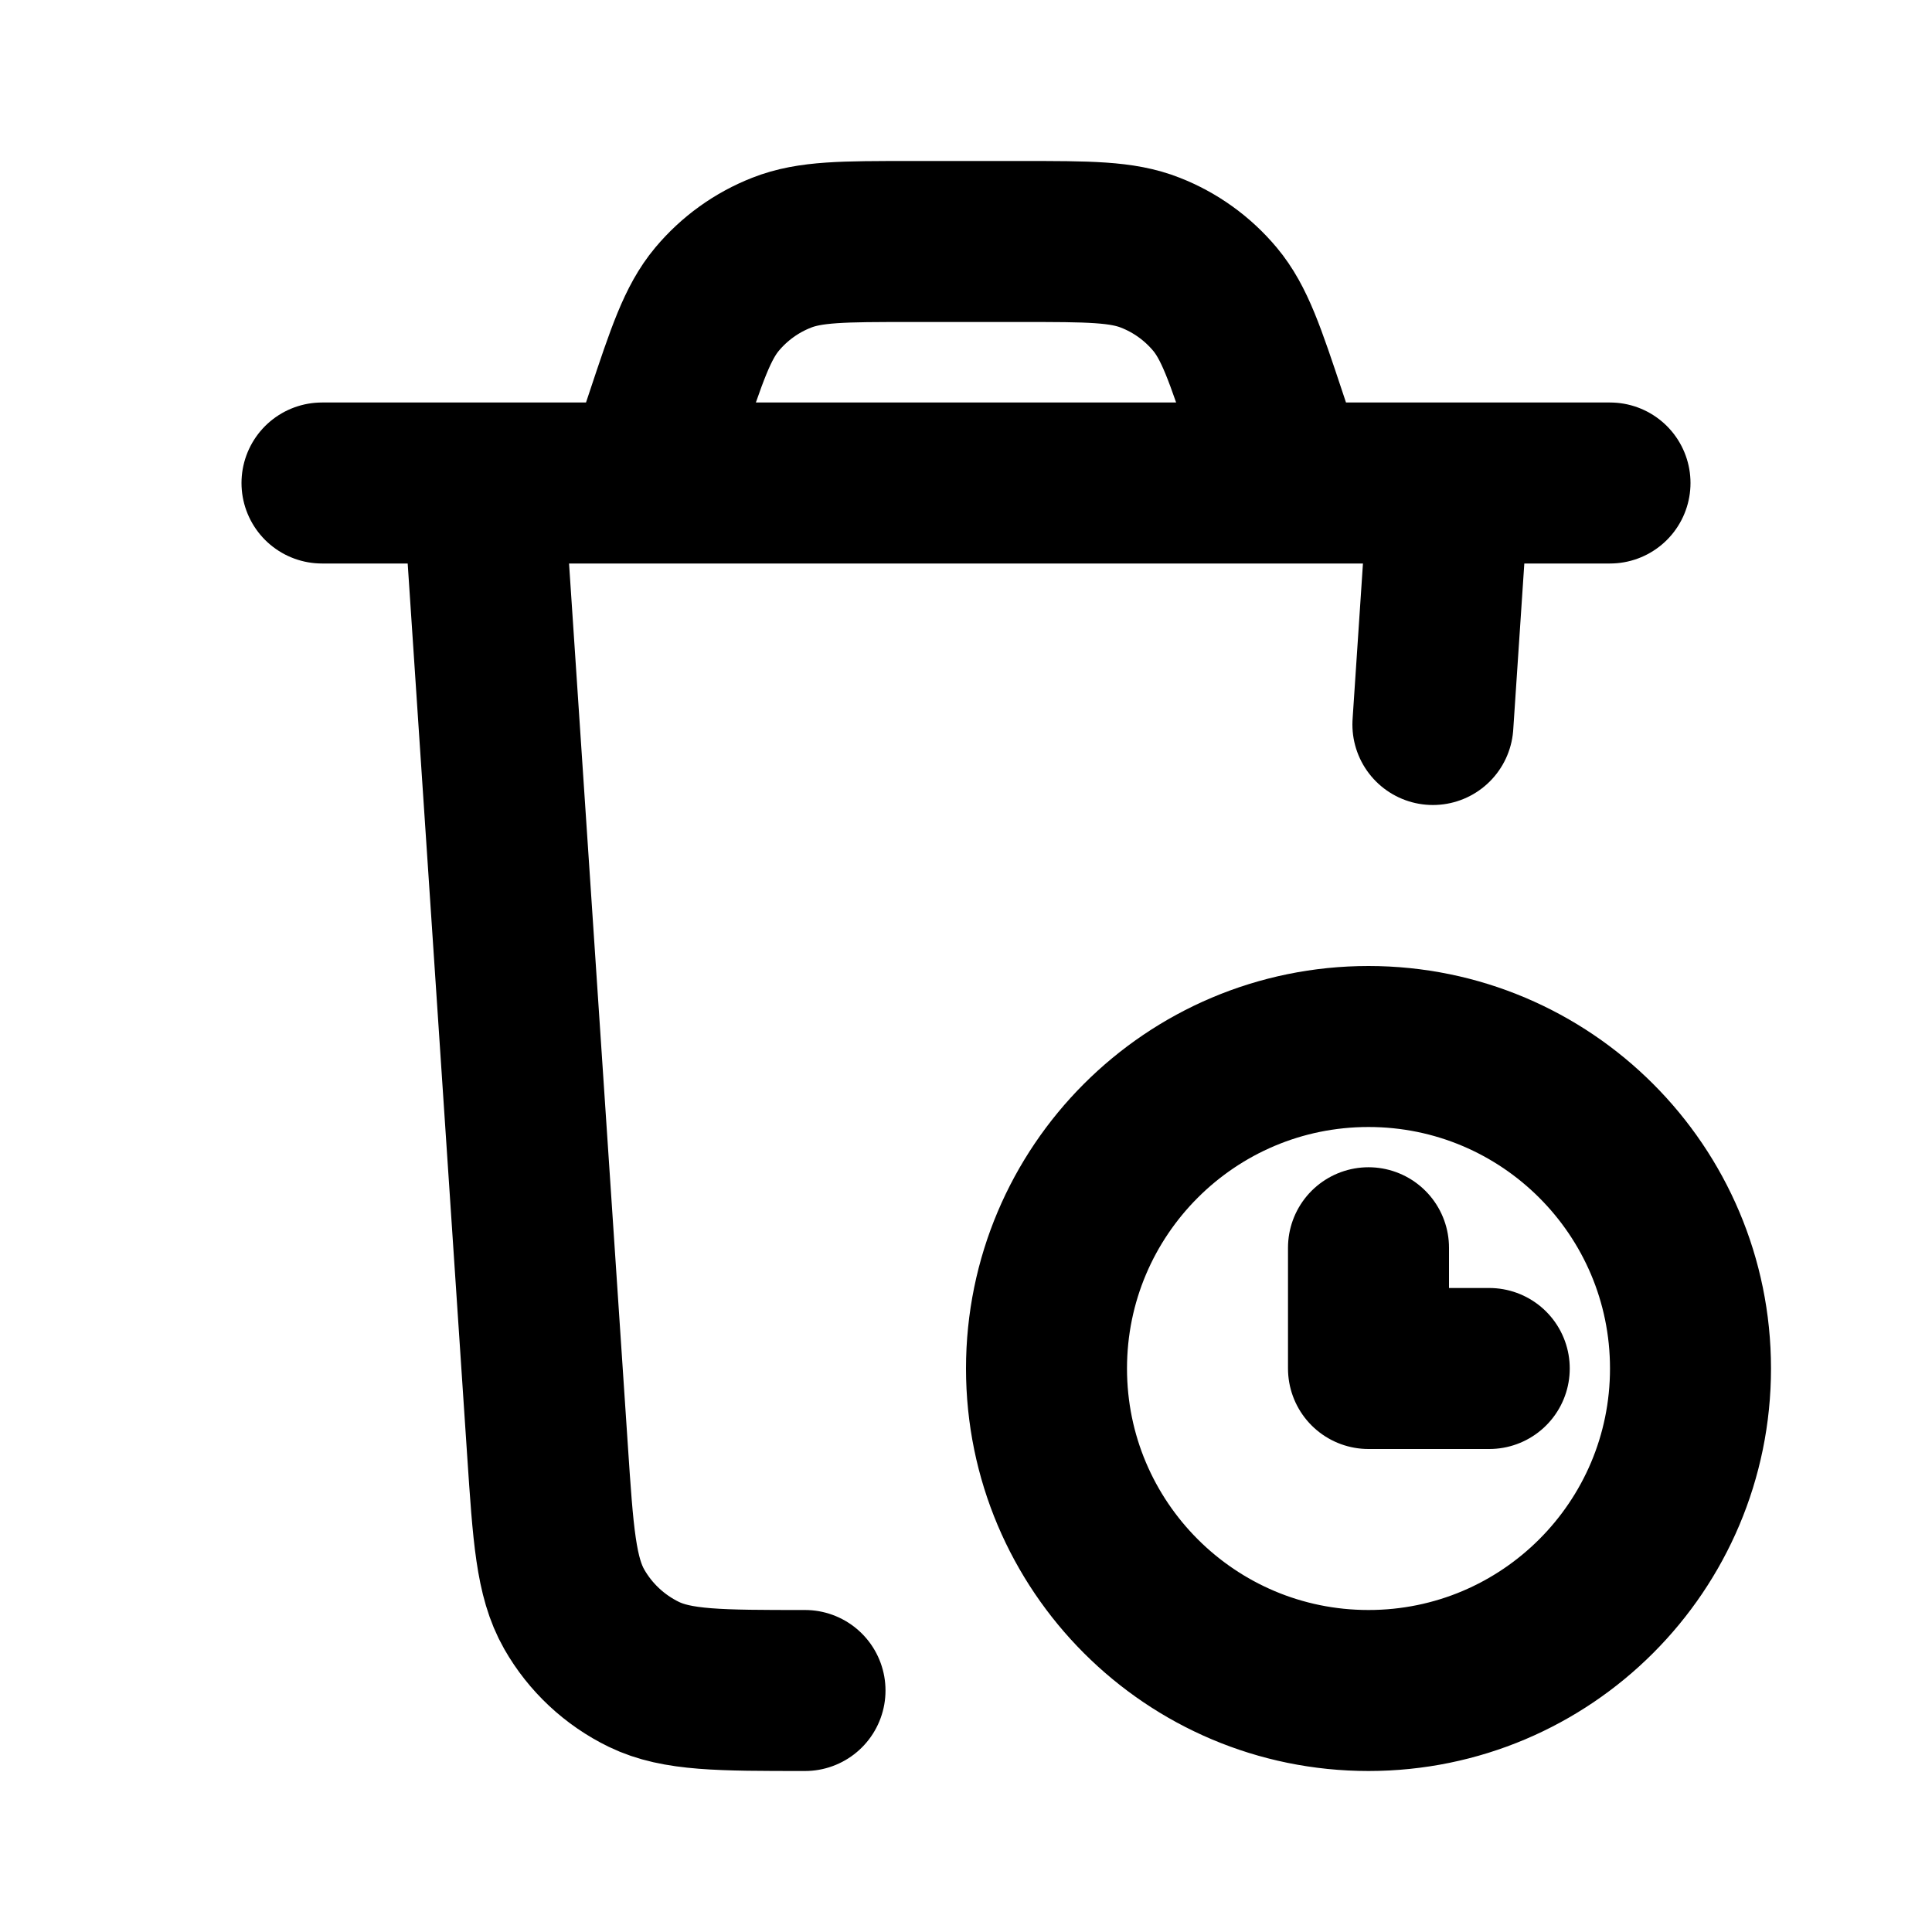
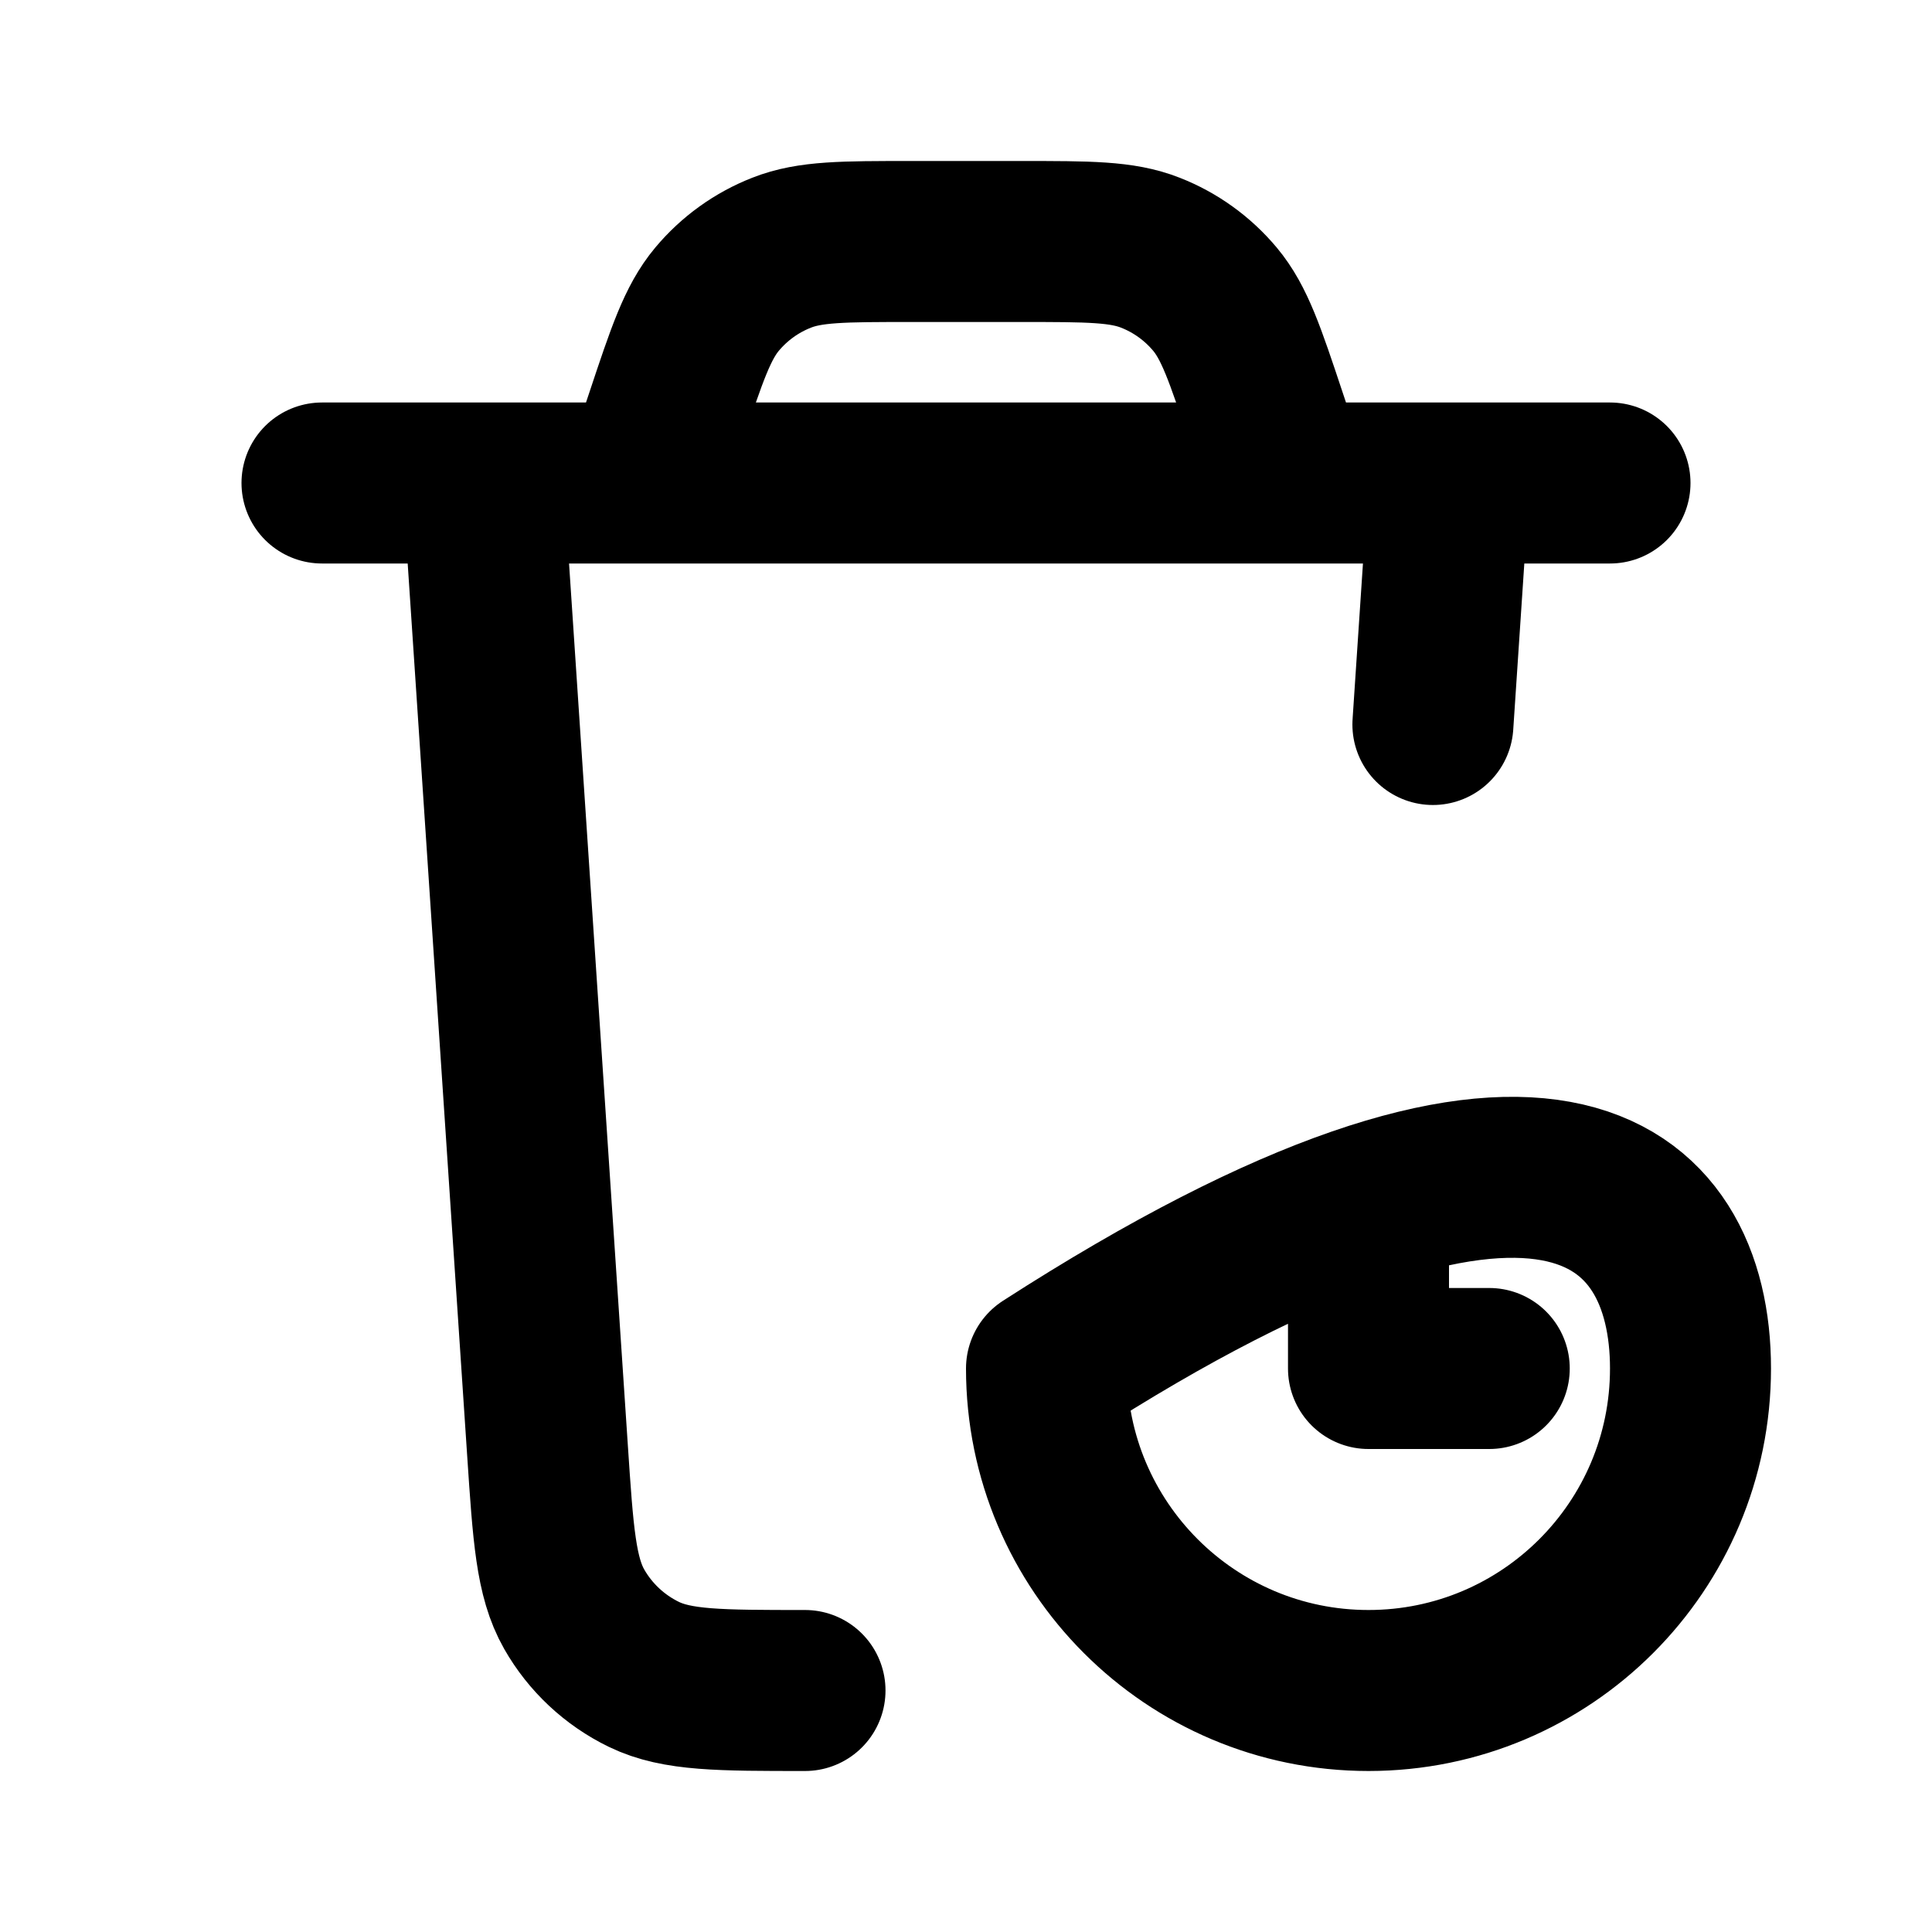
<svg xmlns="http://www.w3.org/2000/svg" width="800px" height="800px" viewBox="0 0 24 24" fill="none">
-   <path d="M6 6L6.801 18.013C6.871 19.065 6.906 19.591 7.133 19.99C7.333 20.341 7.635 20.623 7.999 20.8C8.412 21 8.941 21 10 21M18 6L17.8 9M4 6H20M16 6L15.729 5.188C15.467 4.401 15.336 4.008 15.093 3.717C14.878 3.46 14.602 3.261 14.29 3.139C13.938 3 13.523 3 12.694 3H11.306C10.477 3 10.062 3 9.71 3.139C9.398 3.261 9.122 3.46 8.907 3.717C8.664 4.008 8.533 4.401 8.271 5.188L8 6M17 15.5V17H18.5M21 17C21 19.209 19.209 21 17 21C14.791 21 13 19.209 13 17C13 14.791 14.791 13 17 13C19.209 13 21 14.791 21 17Z" stroke="#000000" stroke-width="2" stroke-linecap="round" stroke-linejoin="round" />
+   <path d="M6 6L6.801 18.013C6.871 19.065 6.906 19.591 7.133 19.99C7.333 20.341 7.635 20.623 7.999 20.8C8.412 21 8.941 21 10 21M18 6L17.8 9M4 6H20M16 6L15.729 5.188C15.467 4.401 15.336 4.008 15.093 3.717C14.878 3.46 14.602 3.261 14.29 3.139C13.938 3 13.523 3 12.694 3H11.306C10.477 3 10.062 3 9.71 3.139C9.398 3.261 9.122 3.46 8.907 3.717C8.664 4.008 8.533 4.401 8.271 5.188L8 6M17 15.5V17H18.5M21 17C21 19.209 19.209 21 17 21C14.791 21 13 19.209 13 17C19.209 13 21 14.791 21 17Z" stroke="#000000" stroke-width="2" stroke-linecap="round" stroke-linejoin="round" />
</svg>